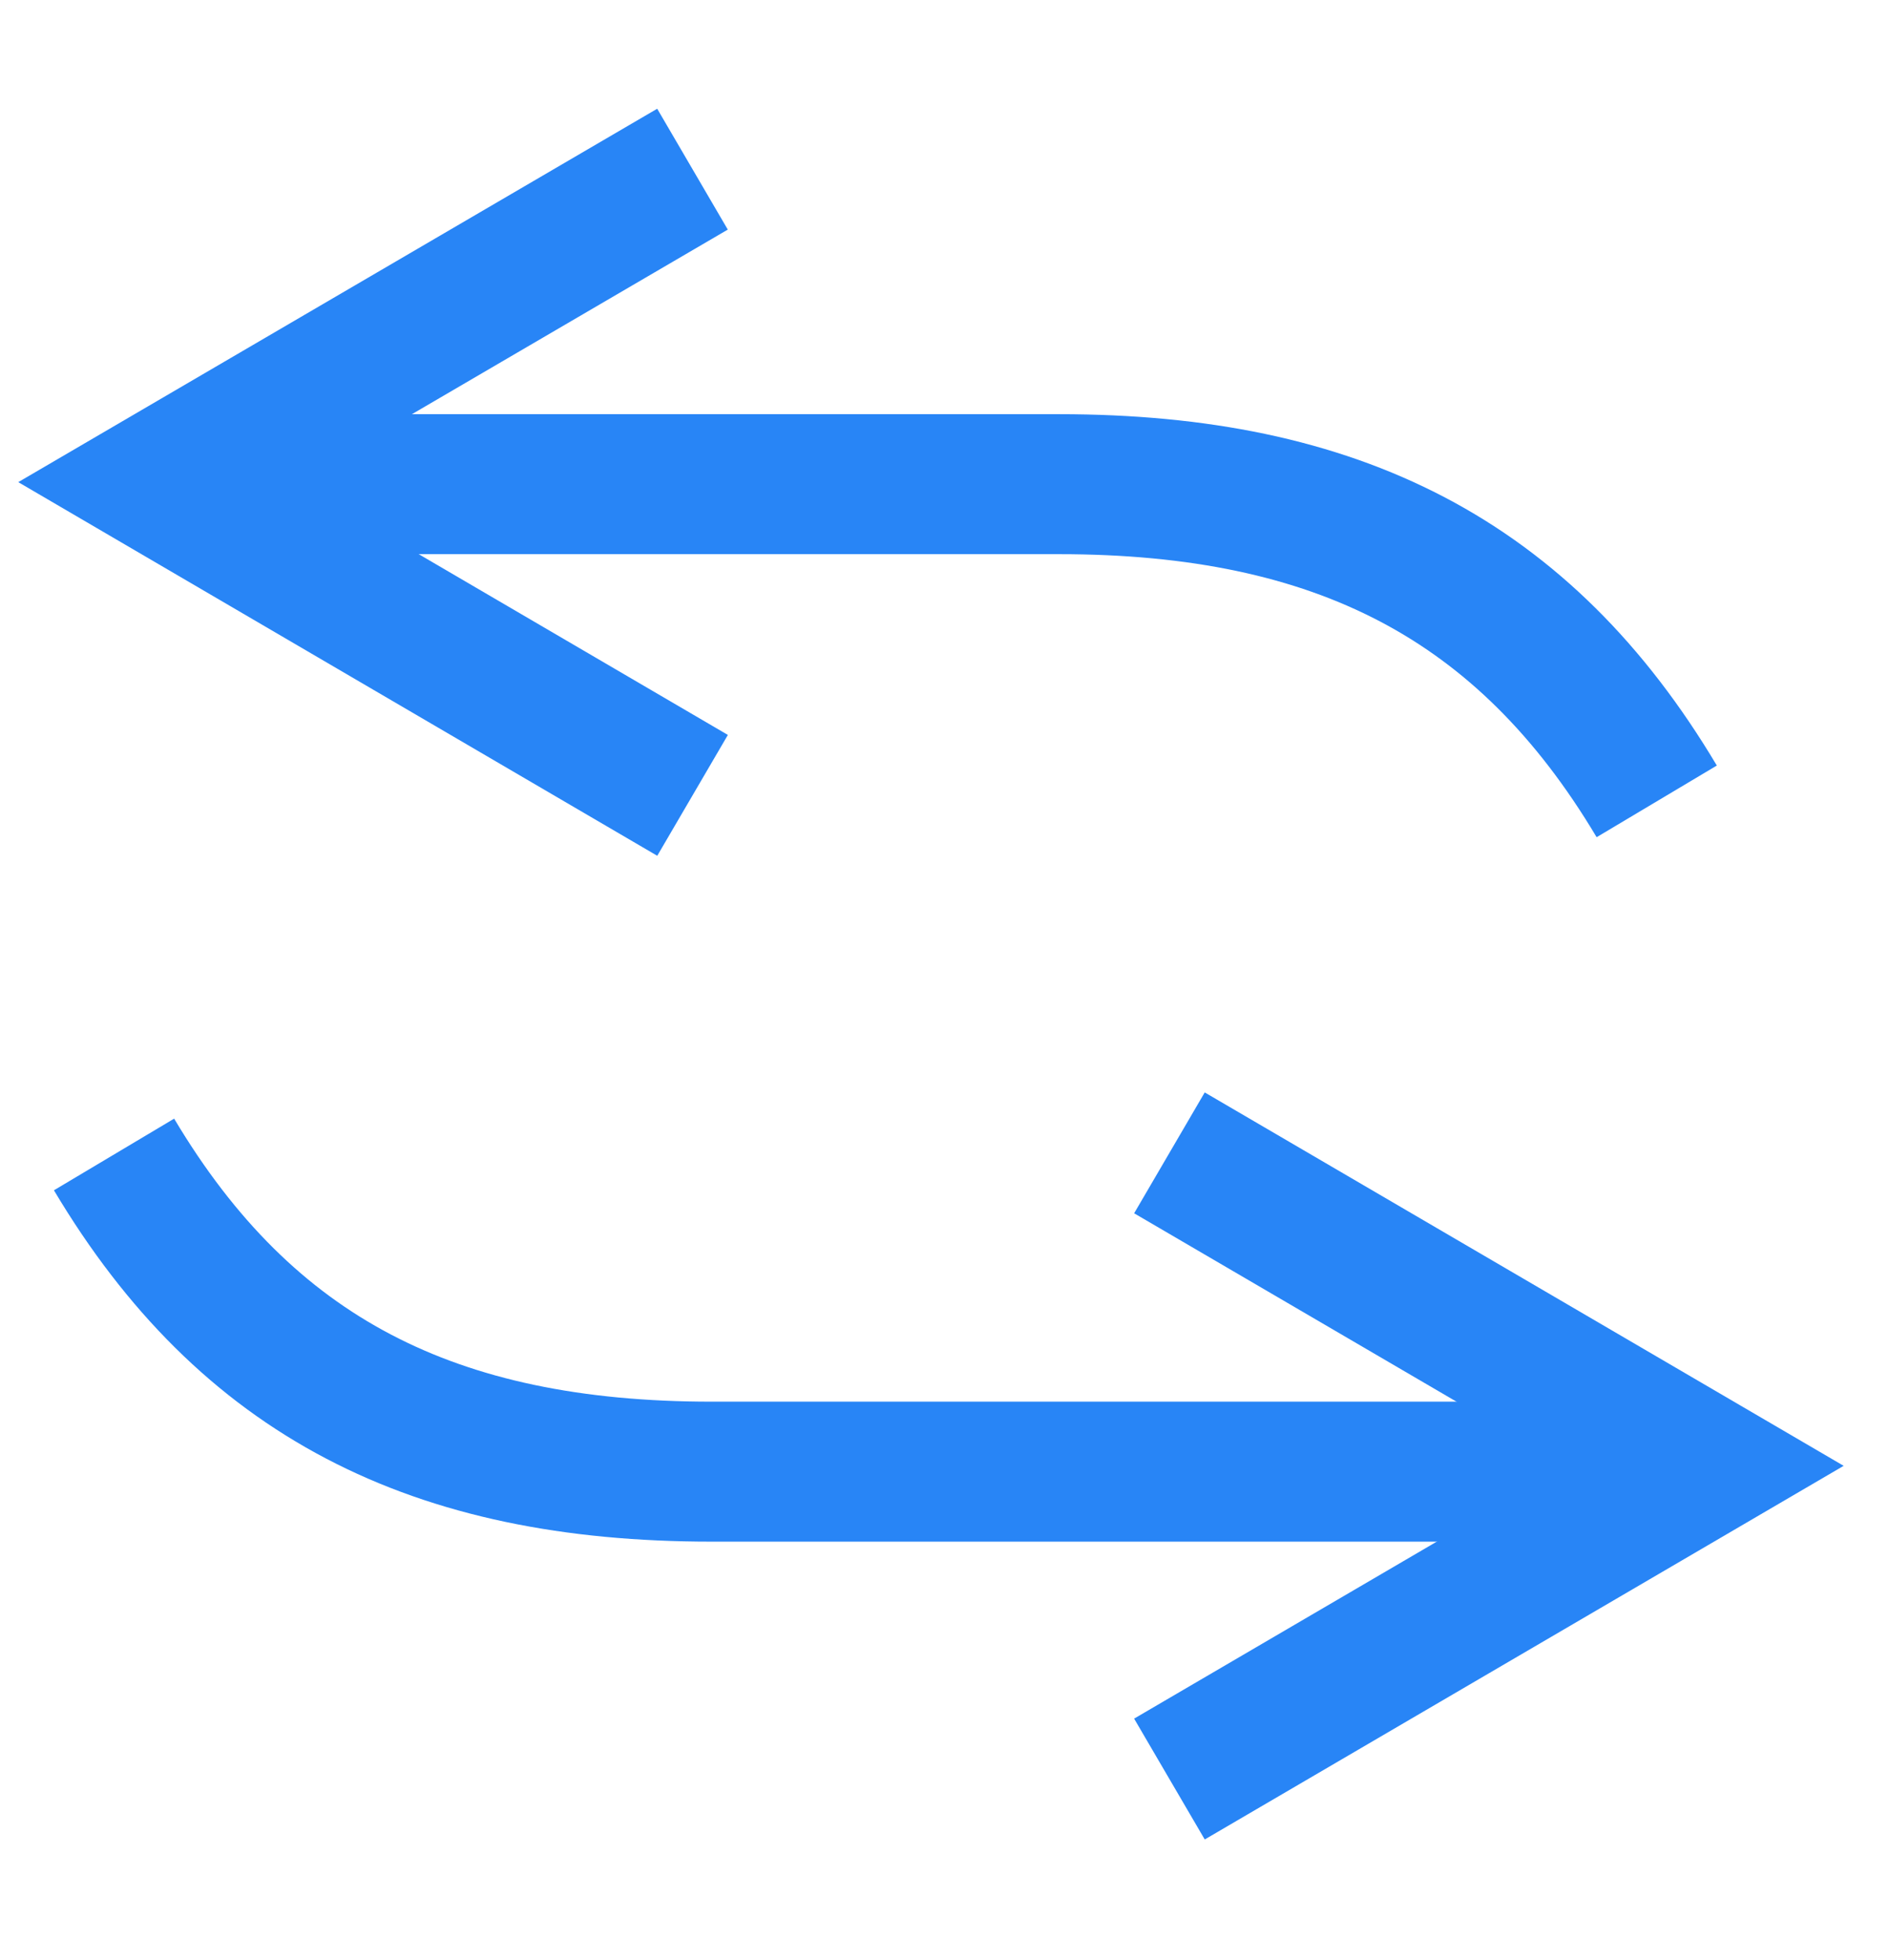
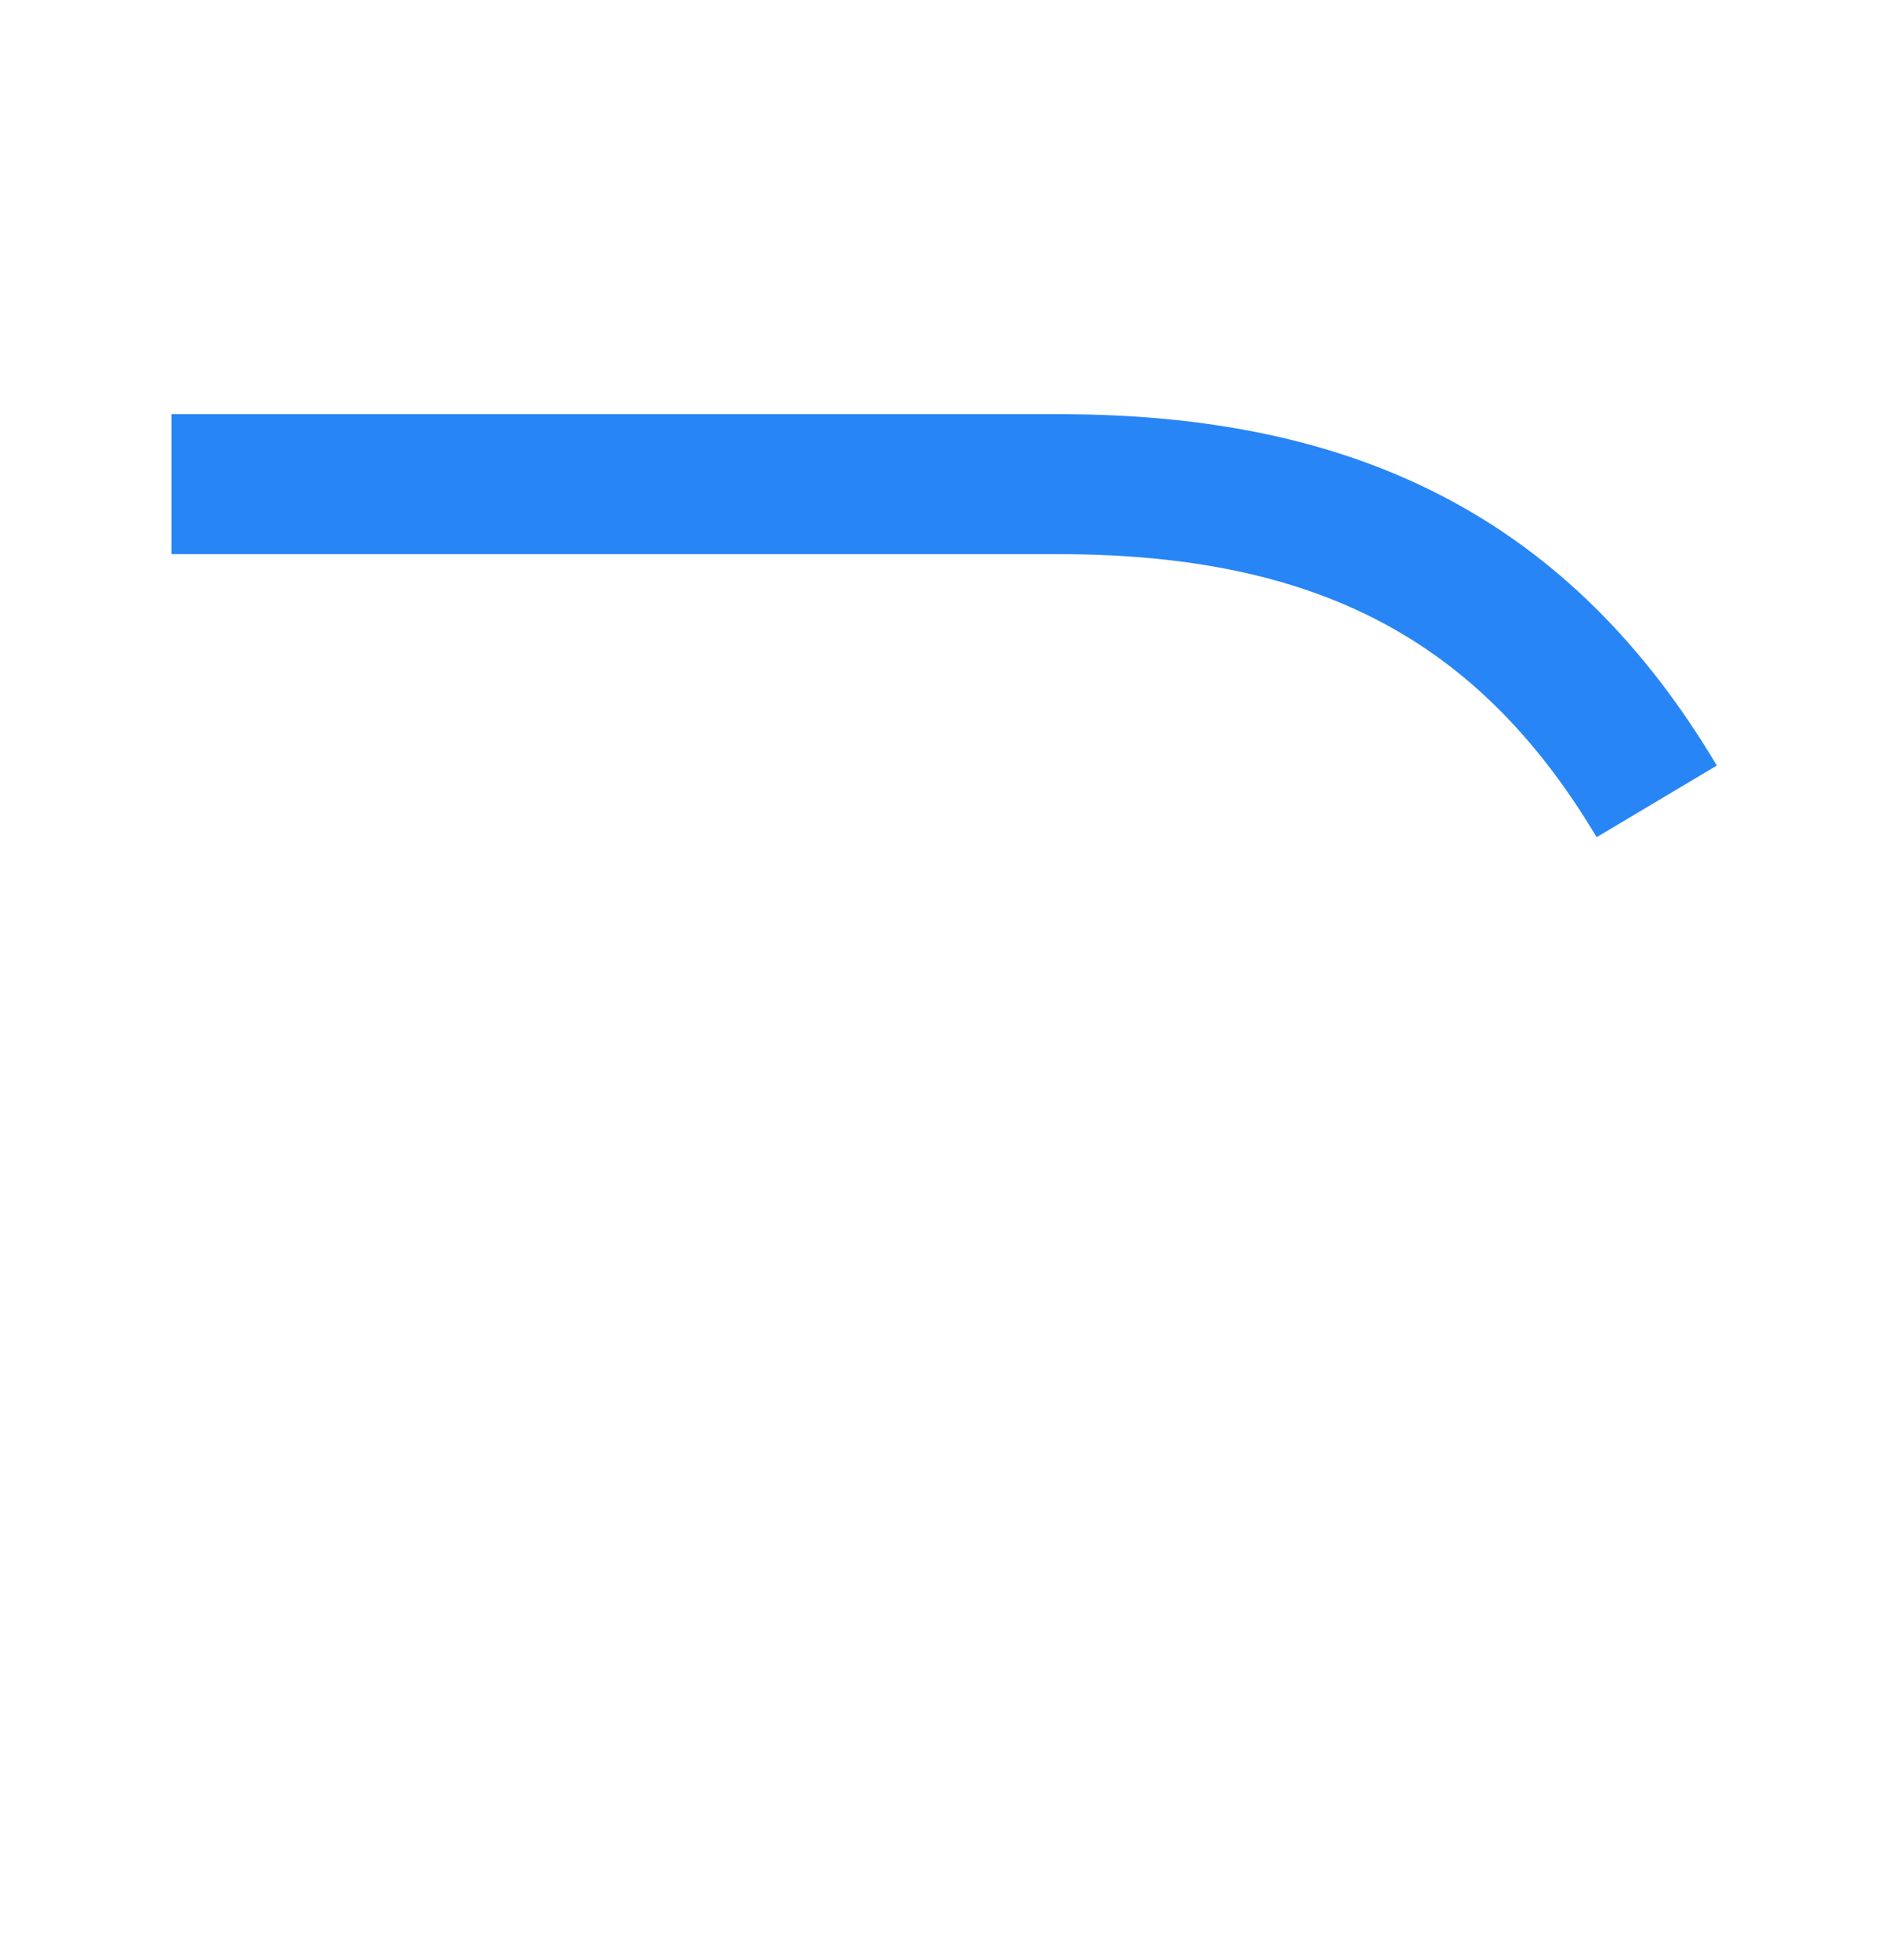
<svg xmlns="http://www.w3.org/2000/svg" width="27" height="28" viewBox="0 0 27 28" fill="none">
-   <path d="M16.715 25.419L24.37 20.944L16.715 16.472" stroke="#2885F6" stroke-width="2" />
  <path d="M23.68 11.45C21.786 8.272 19.105 6.918 15.139 6.918L2.45 6.918" stroke="#2885F6" stroke-width="2" />
-   <path d="M9.899 11.364L2.243 6.889L9.898 2.417" stroke="#2885F6" stroke-width="2" />
-   <path d="M1.63 16.495C3.524 19.674 6.204 21.027 10.171 21.027L22.859 21.027" stroke="#2885F6" stroke-width="2" />
</svg>